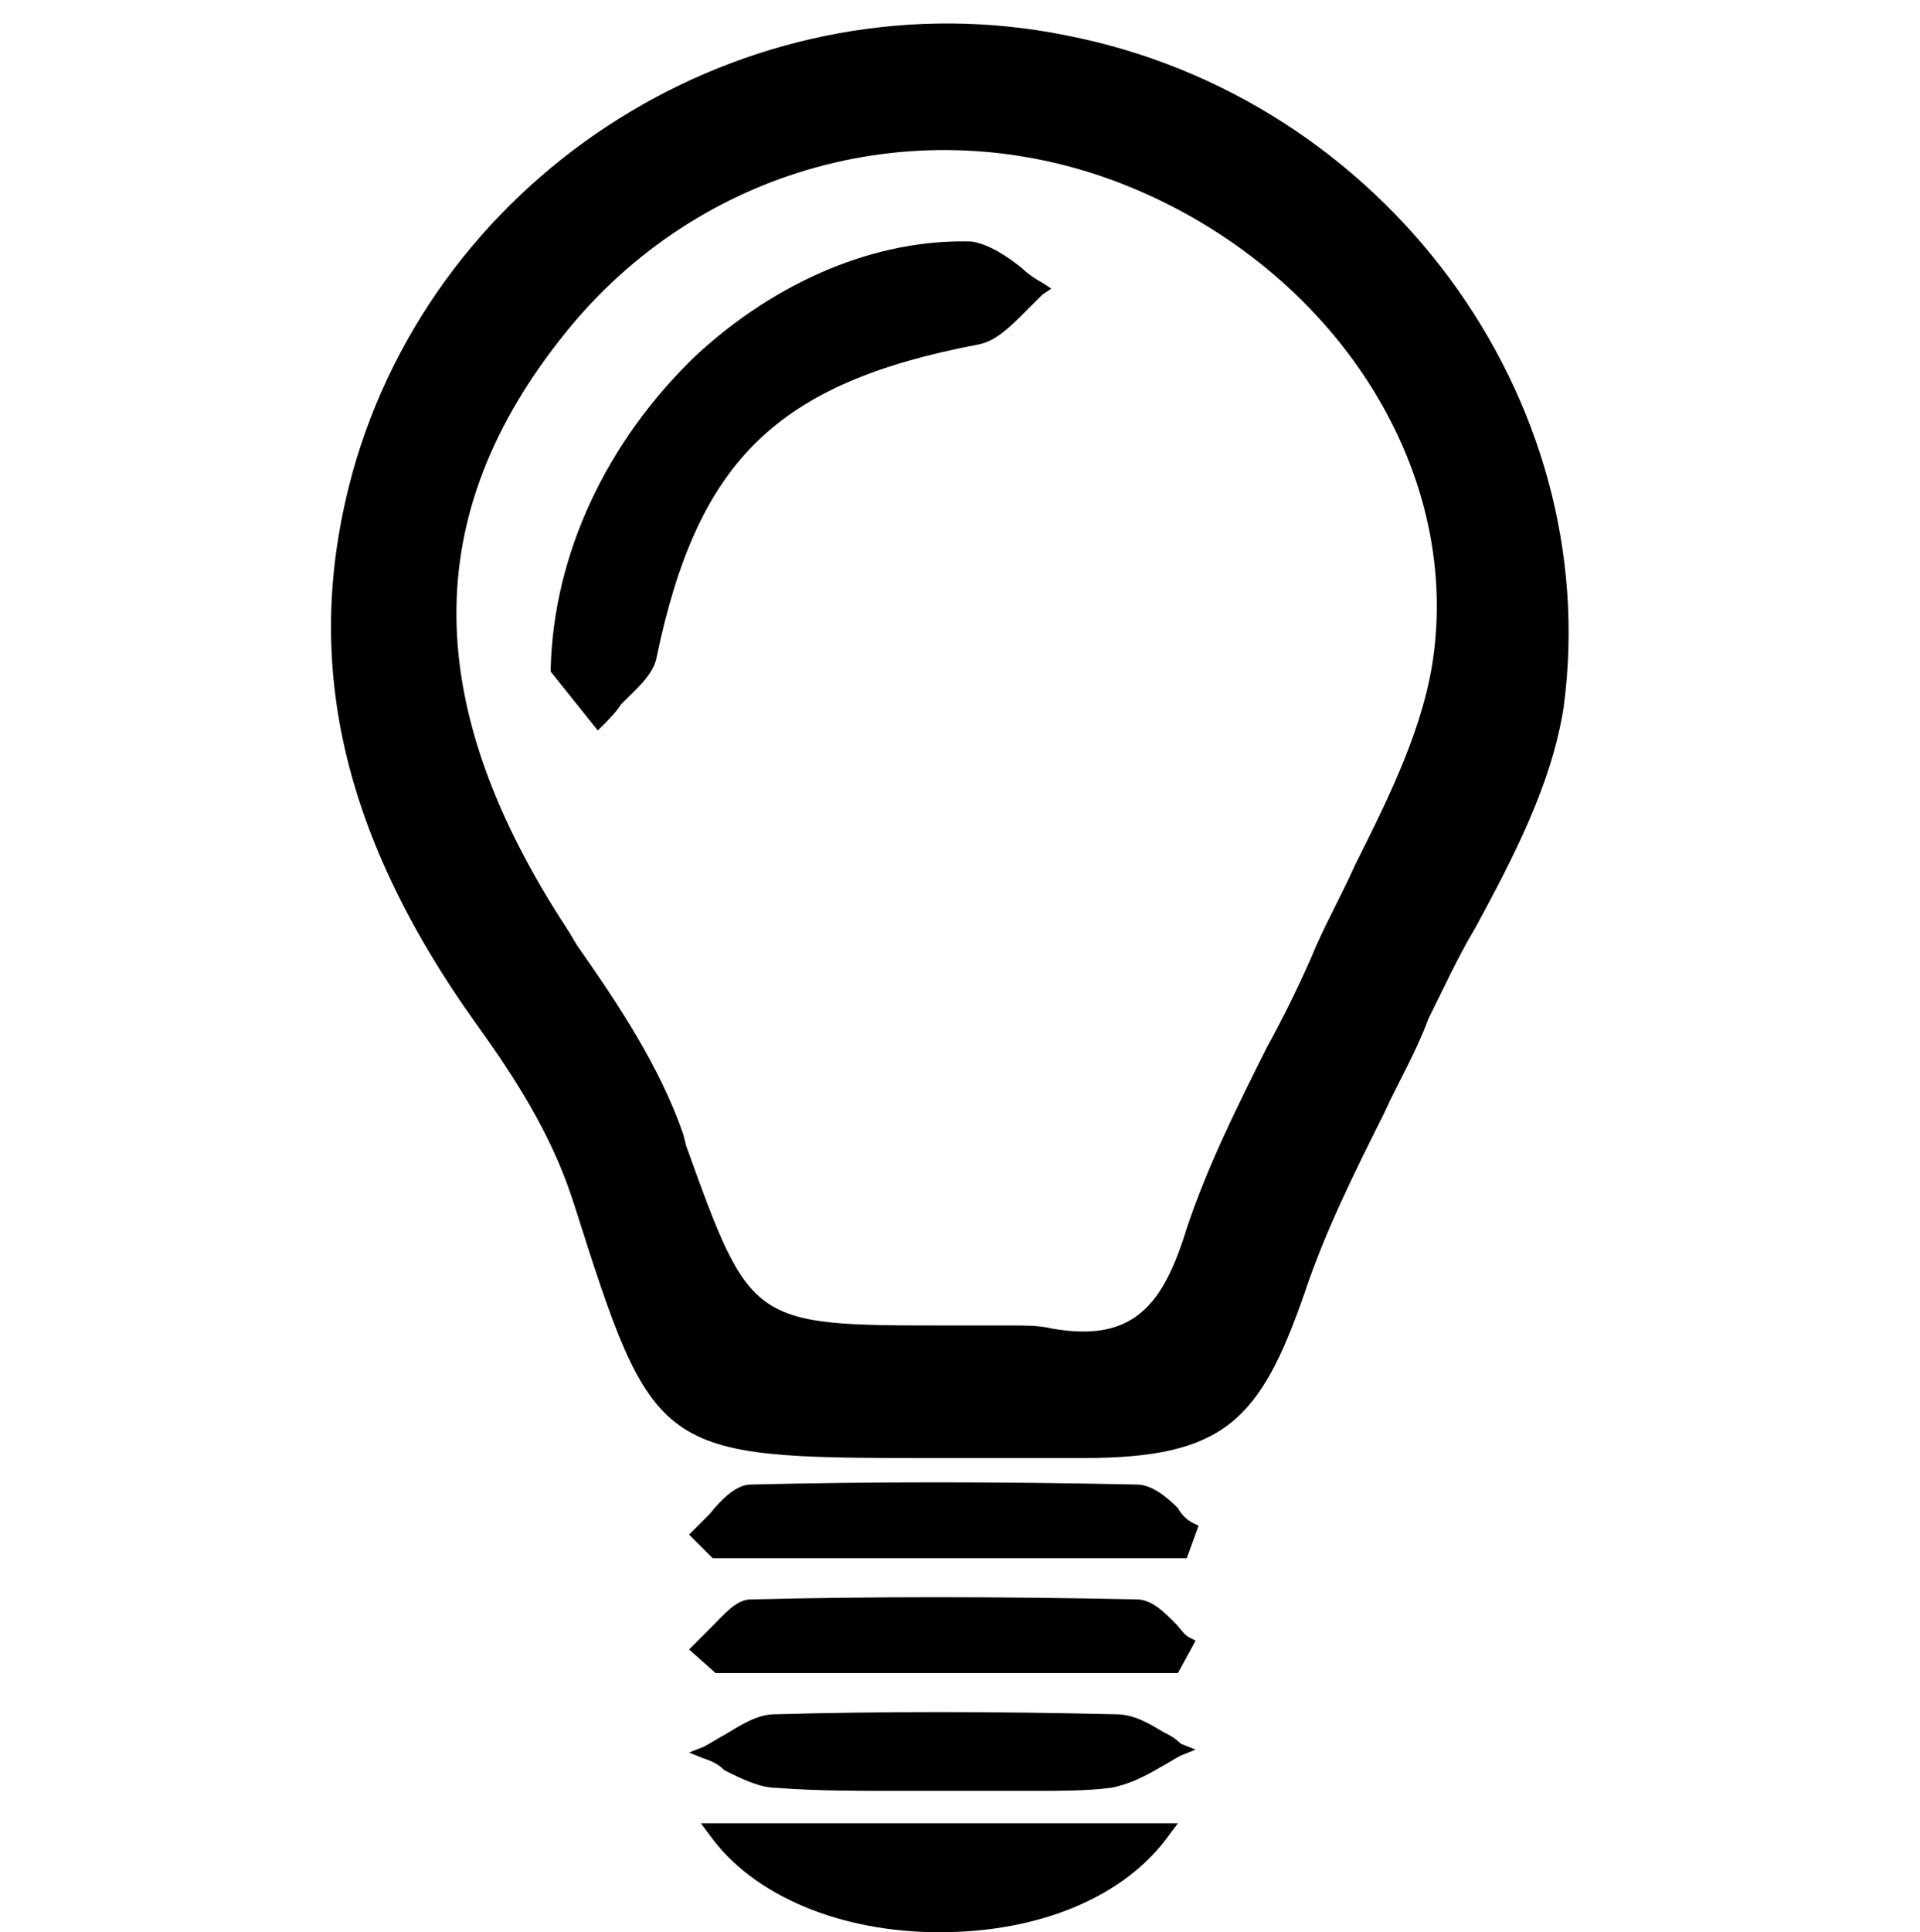
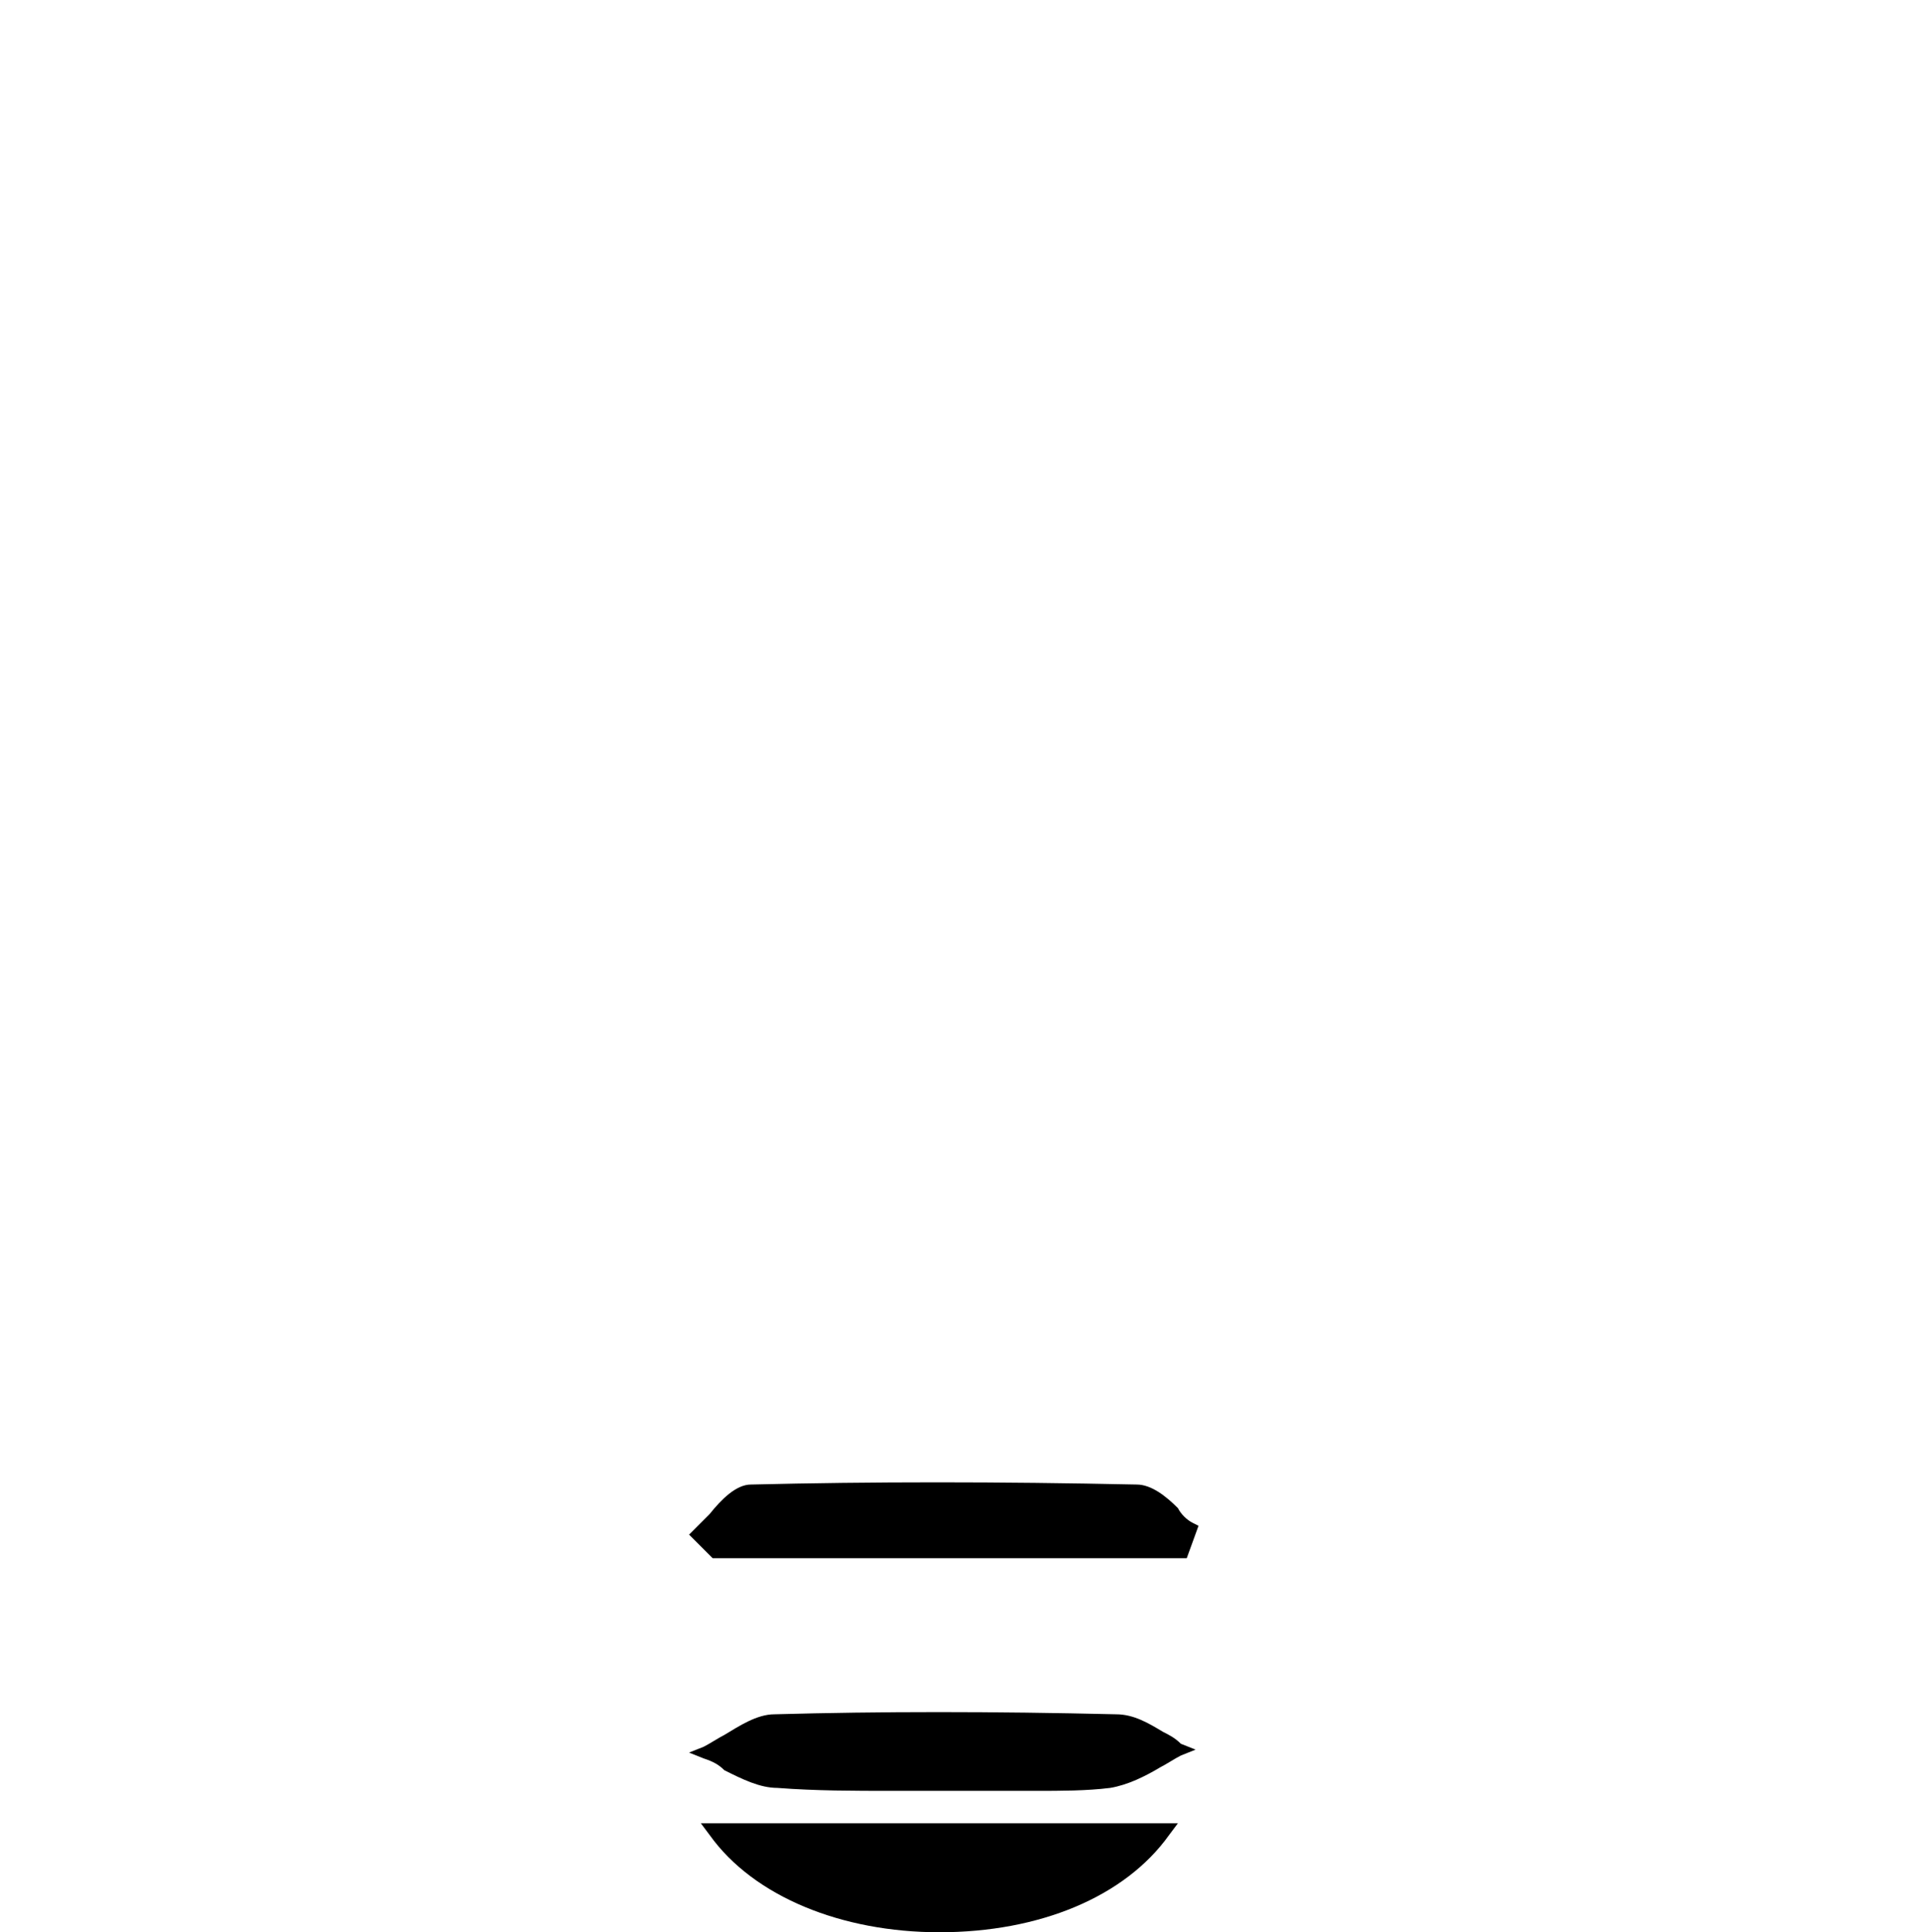
<svg xmlns="http://www.w3.org/2000/svg" version="1.1" id="Layer_1" x="0px" y="0px" viewBox="0 0 65.2 65.6" style="enable-background:new 0 0 65.2 65.6;" xml:space="preserve">
  <g>
-     <path d="M36.2,1.2c-10.4-2.1-21,4.2-24.1,14.4c-1.9,6.4-0.7,12.5,4.1,19.2c1.3,1.8,2.5,3.7,3.2,5.8l0.1,0.3c2.7,8.5,2.8,8.6,12,8.6   l2,0c0.5,0,0.9,0,1.4,0c0.6,0,1.3,0,1.9,0c4.8,0,6-1.3,7.5-5.6c0.7-2.1,1.7-4.1,2.7-6.1c0.5-1.1,1.1-2.1,1.5-3.2   c0.5-1,1-2.1,1.6-3.1c1.3-2.4,2.6-4.9,3-7.5C54.5,13.5,47,3.3,36.2,1.2z M48.7,22.1c-0.3,2.5-1.5,4.9-2.7,7.3   c-0.4,0.9-0.9,1.8-1.3,2.7c-0.5,1.2-1.1,2.4-1.7,3.5c-1,2-2,4-2.7,6.1c-0.8,2.6-1.8,3.9-4.6,3.4c-0.4-0.1-0.9-0.1-1.3-0.1   c-0.4,0-0.7,0-1.1,0c-0.4,0-0.7,0-1.1,0c-6.7,0-6.7,0-8.9-6.1l-0.1-0.4c-0.8-2.3-2.2-4.4-3.6-6.4l-0.3-0.5   c-5-7.6-5.1-14.1-0.1-20.3c4.5-5.6,12-7.7,18.8-5.1C45,8.9,49.5,15.5,48.7,22.1z" />
    <path d="M40,51.2c-0.4-0.4-0.9-0.8-1.4-0.8c-4.7-0.1-9-0.1-13.1,0c-0.5,0-1,0.5-1.4,1c-0.2,0.2-0.4,0.4-0.5,0.5l-0.2,0.2l0.8,0.8   h16.1l0.4-1.1l-0.2-0.1C40.3,51.6,40.1,51.4,40,51.2z" />
-     <path d="M40,56.8l0.6-1.1l-0.2-0.1c-0.2-0.1-0.3-0.3-0.5-0.5c-0.4-0.4-0.8-0.8-1.3-0.8c-4.7-0.1-9-0.1-13.1,0c-0.5,0-0.9,0.5-1.4,1   c-0.2,0.2-0.4,0.4-0.5,0.5l-0.2,0.2l0.9,0.8H40z" />
    <path d="M24.1,62.3c1.5,2.1,4.5,3.3,7.8,3.3c0,0,0,0,0,0c3.4,0,6.3-1.2,7.8-3.3l0.3-0.4H23.8L24.1,62.3z" />
    <path d="M39.5,58.8c-0.5-0.3-1-0.6-1.6-0.6c-4.2-0.1-8-0.1-11.6,0c-0.6,0-1.2,0.4-1.7,0.7c-0.2,0.1-0.5,0.3-0.7,0.4l-0.5,0.2   l0.5,0.2c0.3,0.1,0.5,0.2,0.7,0.4c0.6,0.3,1.2,0.6,1.8,0.6c1.3,0.1,2.6,0.1,3.9,0.1c1.1,0,2.2,0,3.2,0c0.6,0,1.1,0,1.7,0   c0.8,0,1.7,0,2.5-0.1c0.6-0.1,1.2-0.4,1.7-0.7c0.2-0.1,0.5-0.3,0.7-0.4l0.5-0.2l-0.5-0.2C39.9,59,39.7,58.9,39.5,58.8z" />
-     <path d="M34.7,9.1c-0.5-0.4-1.1-0.8-1.7-0.9c-3.2-0.1-6.6,1.3-9.4,3.9c-3,2.9-4.8,6.7-4.9,10.6l0,0.1l1.6,2l0.2-0.2   c0.2-0.2,0.4-0.4,0.6-0.7c0.5-0.5,1.1-1,1.2-1.6c1.4-6.7,4.1-9.3,10.9-10.6c0.6-0.1,1.1-0.6,1.6-1.1c0.2-0.2,0.4-0.4,0.6-0.6   l0.3-0.2l-0.3-0.2C35.2,9.5,34.9,9.3,34.7,9.1z" />
  </g>
</svg>